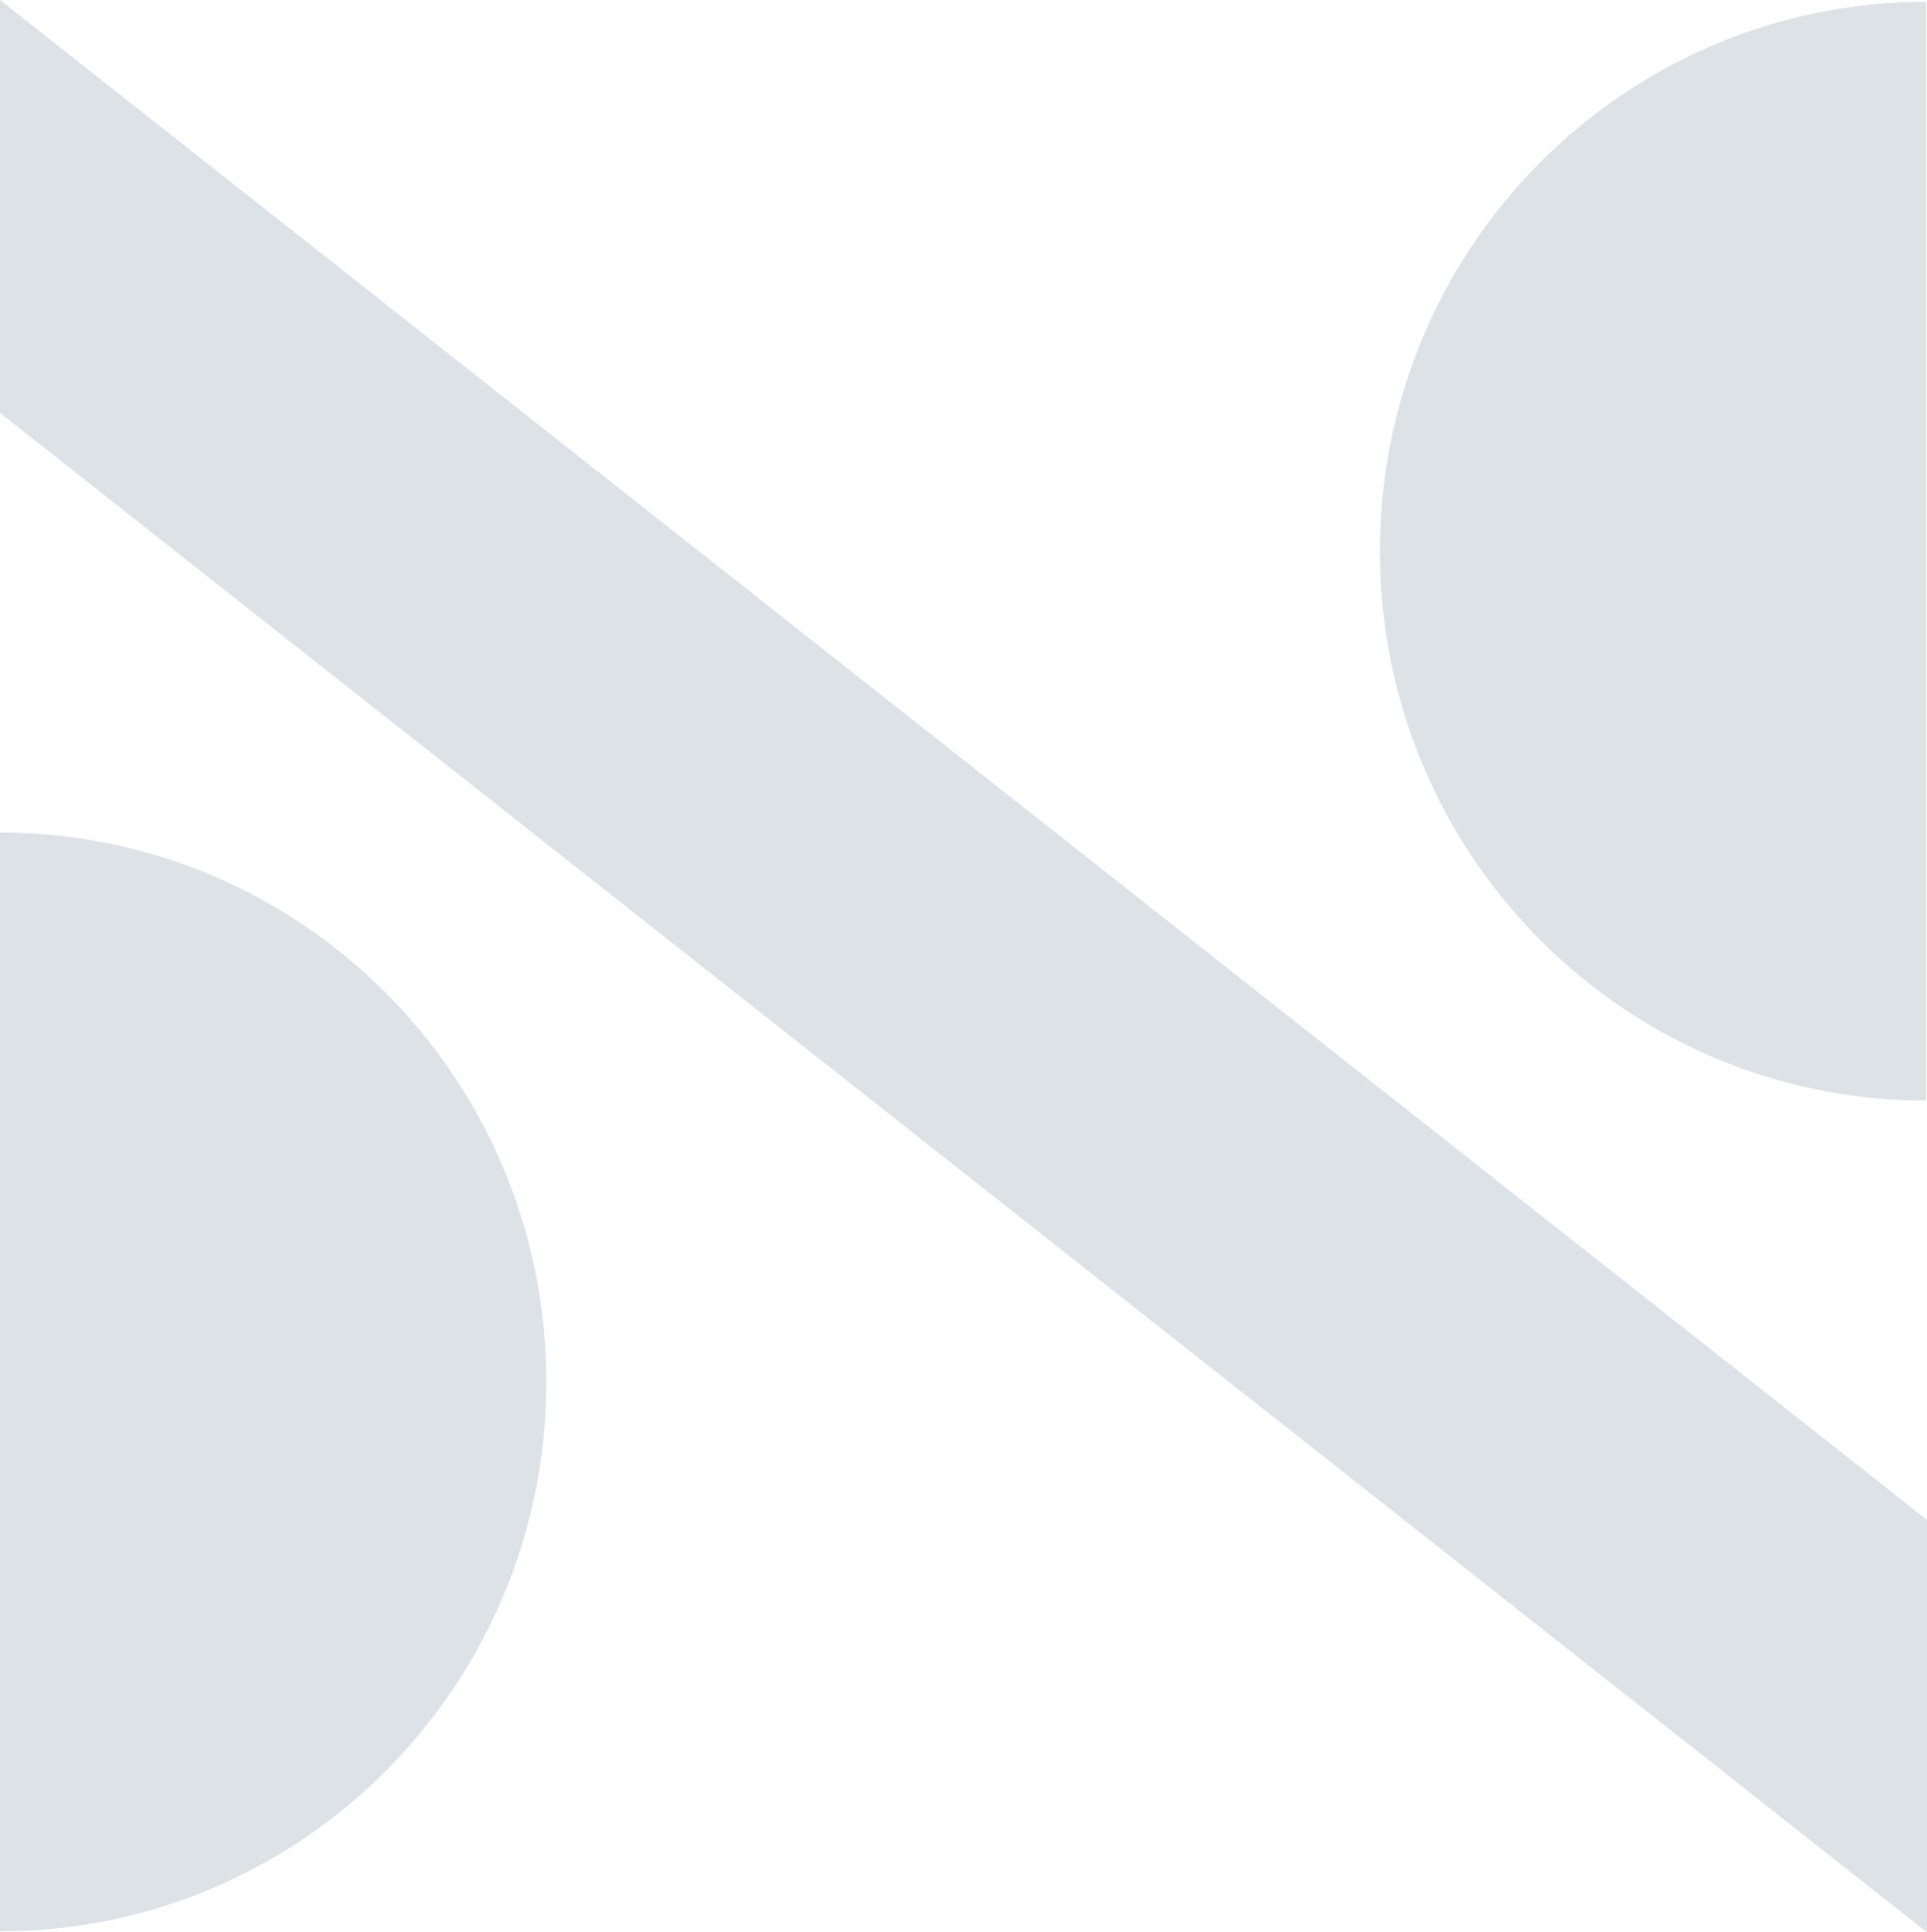
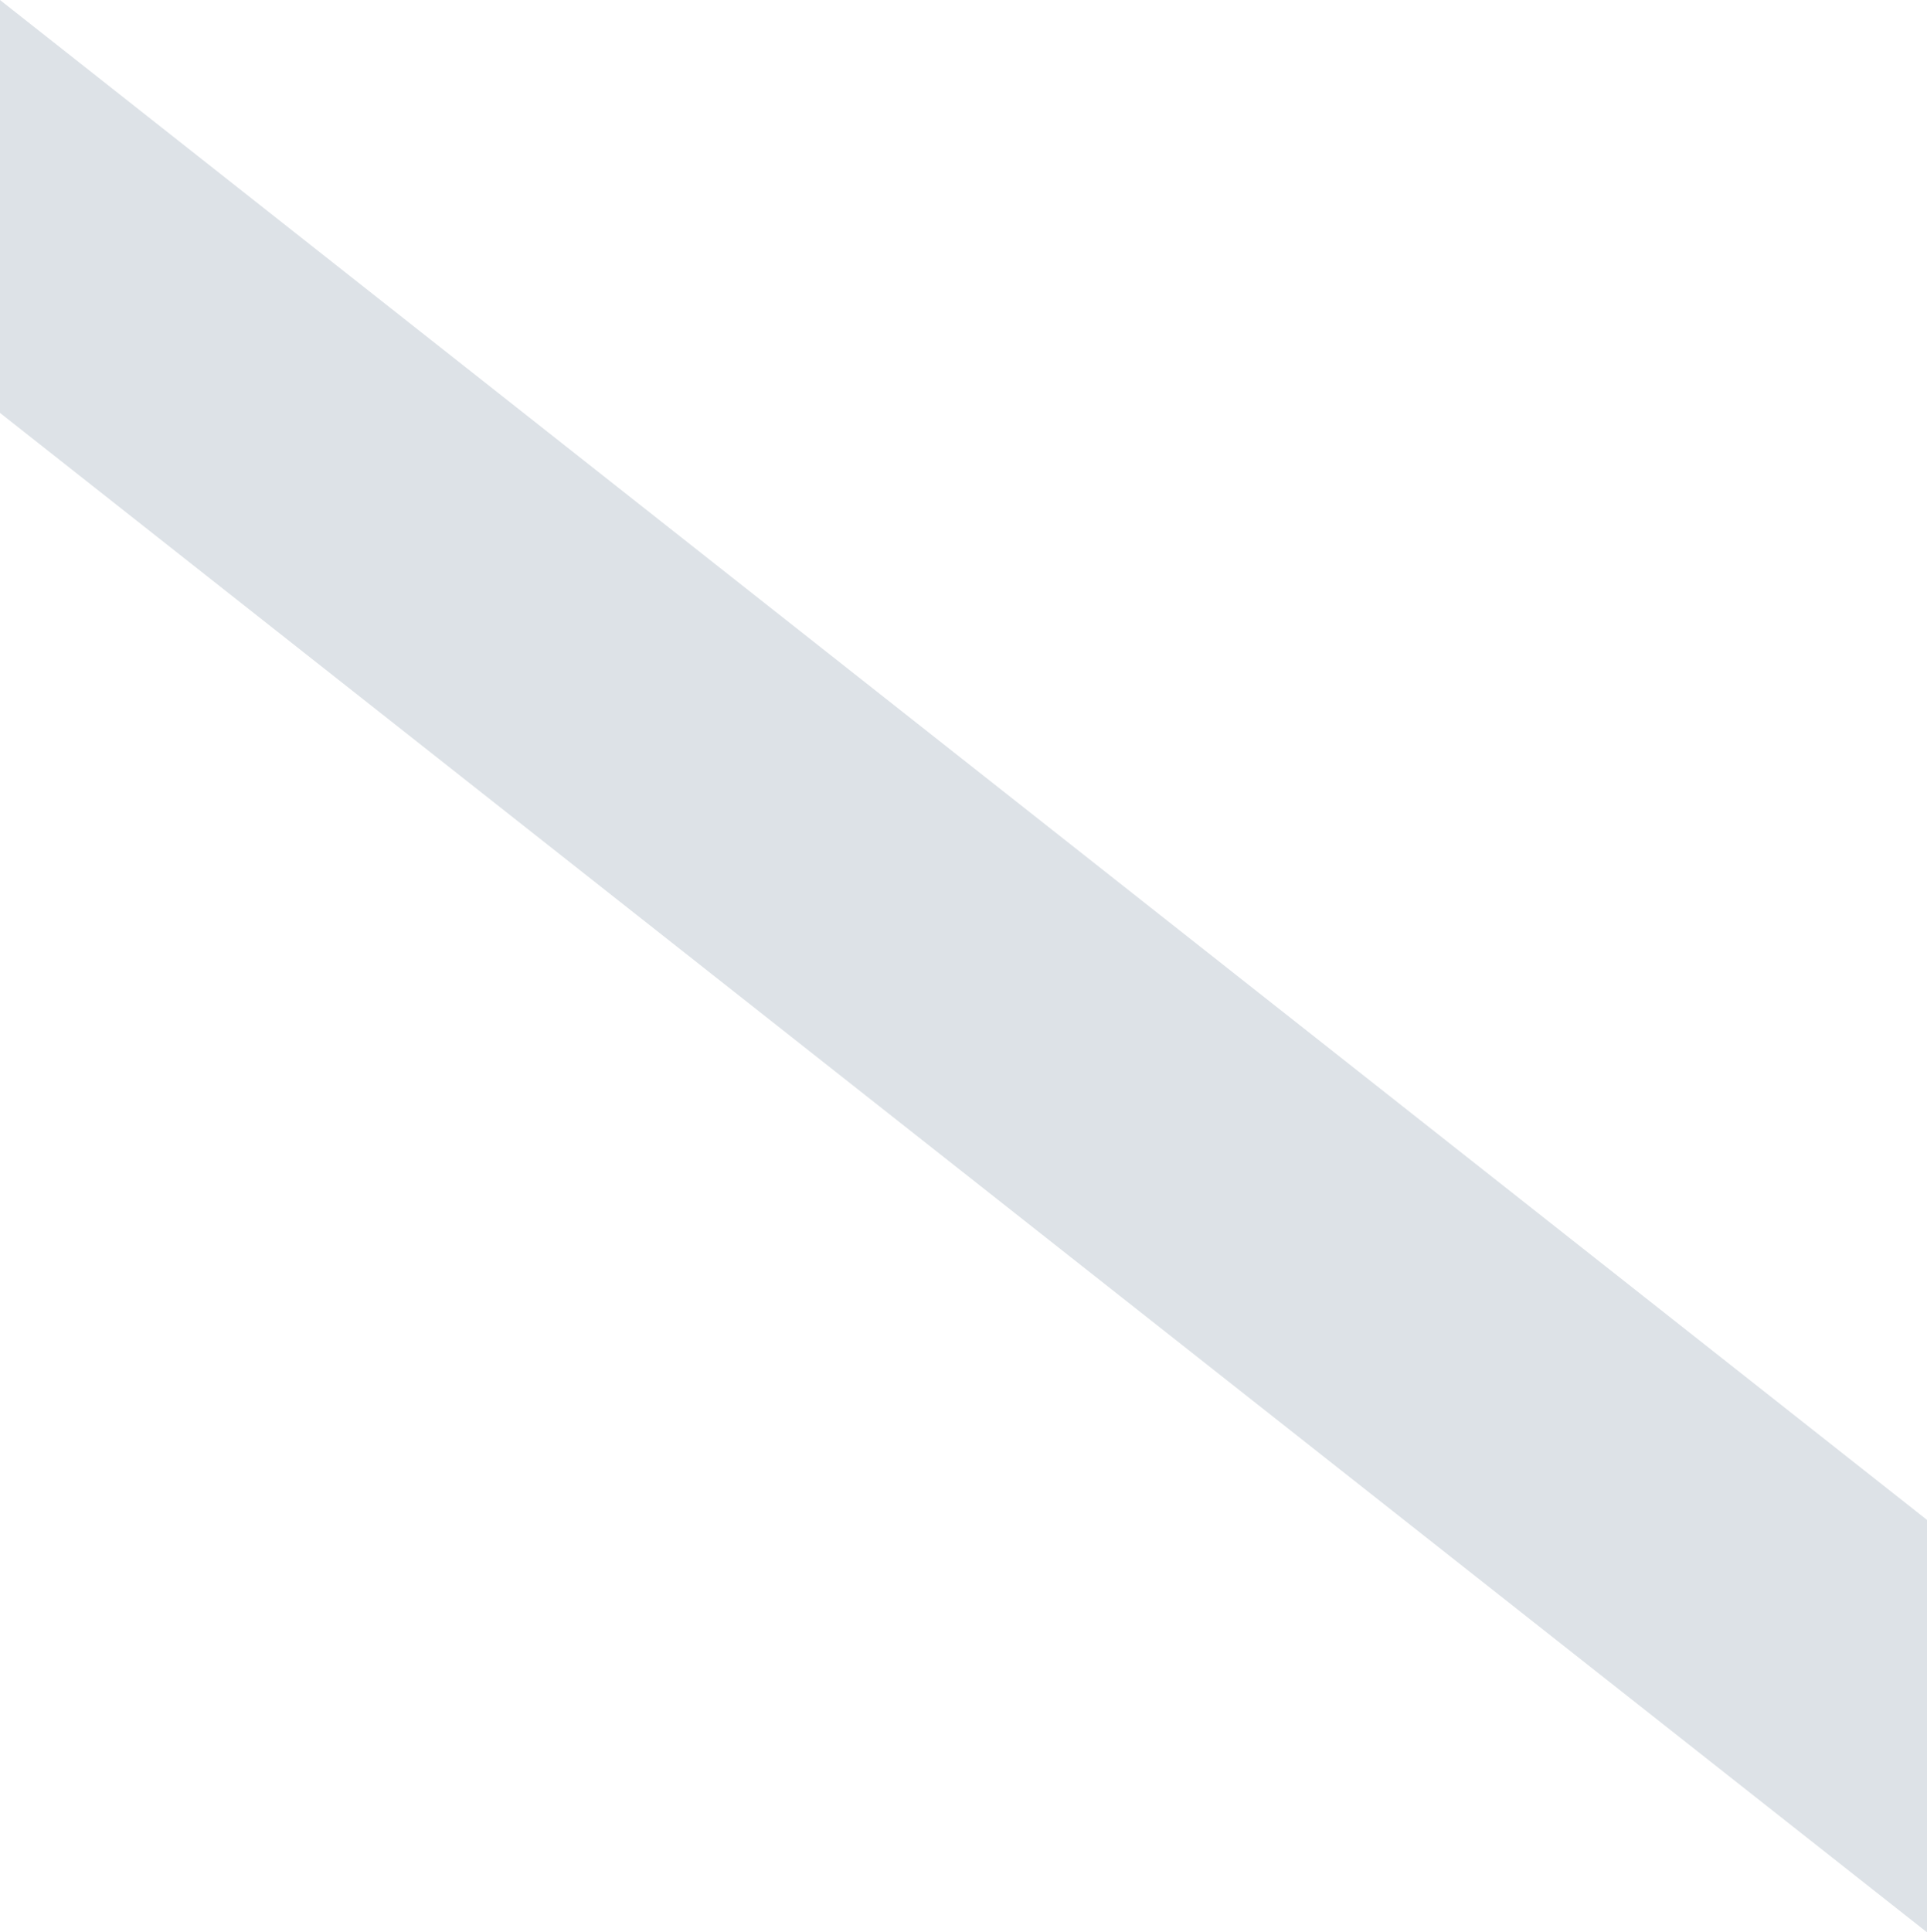
<svg xmlns="http://www.w3.org/2000/svg" height="919.747" viewBox="0 0 917.4 919.747" width="917.4">
  <g fill="#dde2e7">
    <path d="m968.512 770.395.188.282v196.17l-917.4-723.202v-196.545z" transform="translate(-51.3 -47.1)" />
-     <path d="m1011.29 48c-143.608 0-260.09 117.045-260.09 261.5s116.388 261.5 260.09 261.5z" transform="translate(-94.265 -47.155)" />
-     <path d="m51.3 992.3c143.608 0 260.09-117.045 260.09-261.5s-116.39-261.5-260.09-261.5z" transform="translate(-51.3 -73.018)" />
  </g>
</svg>